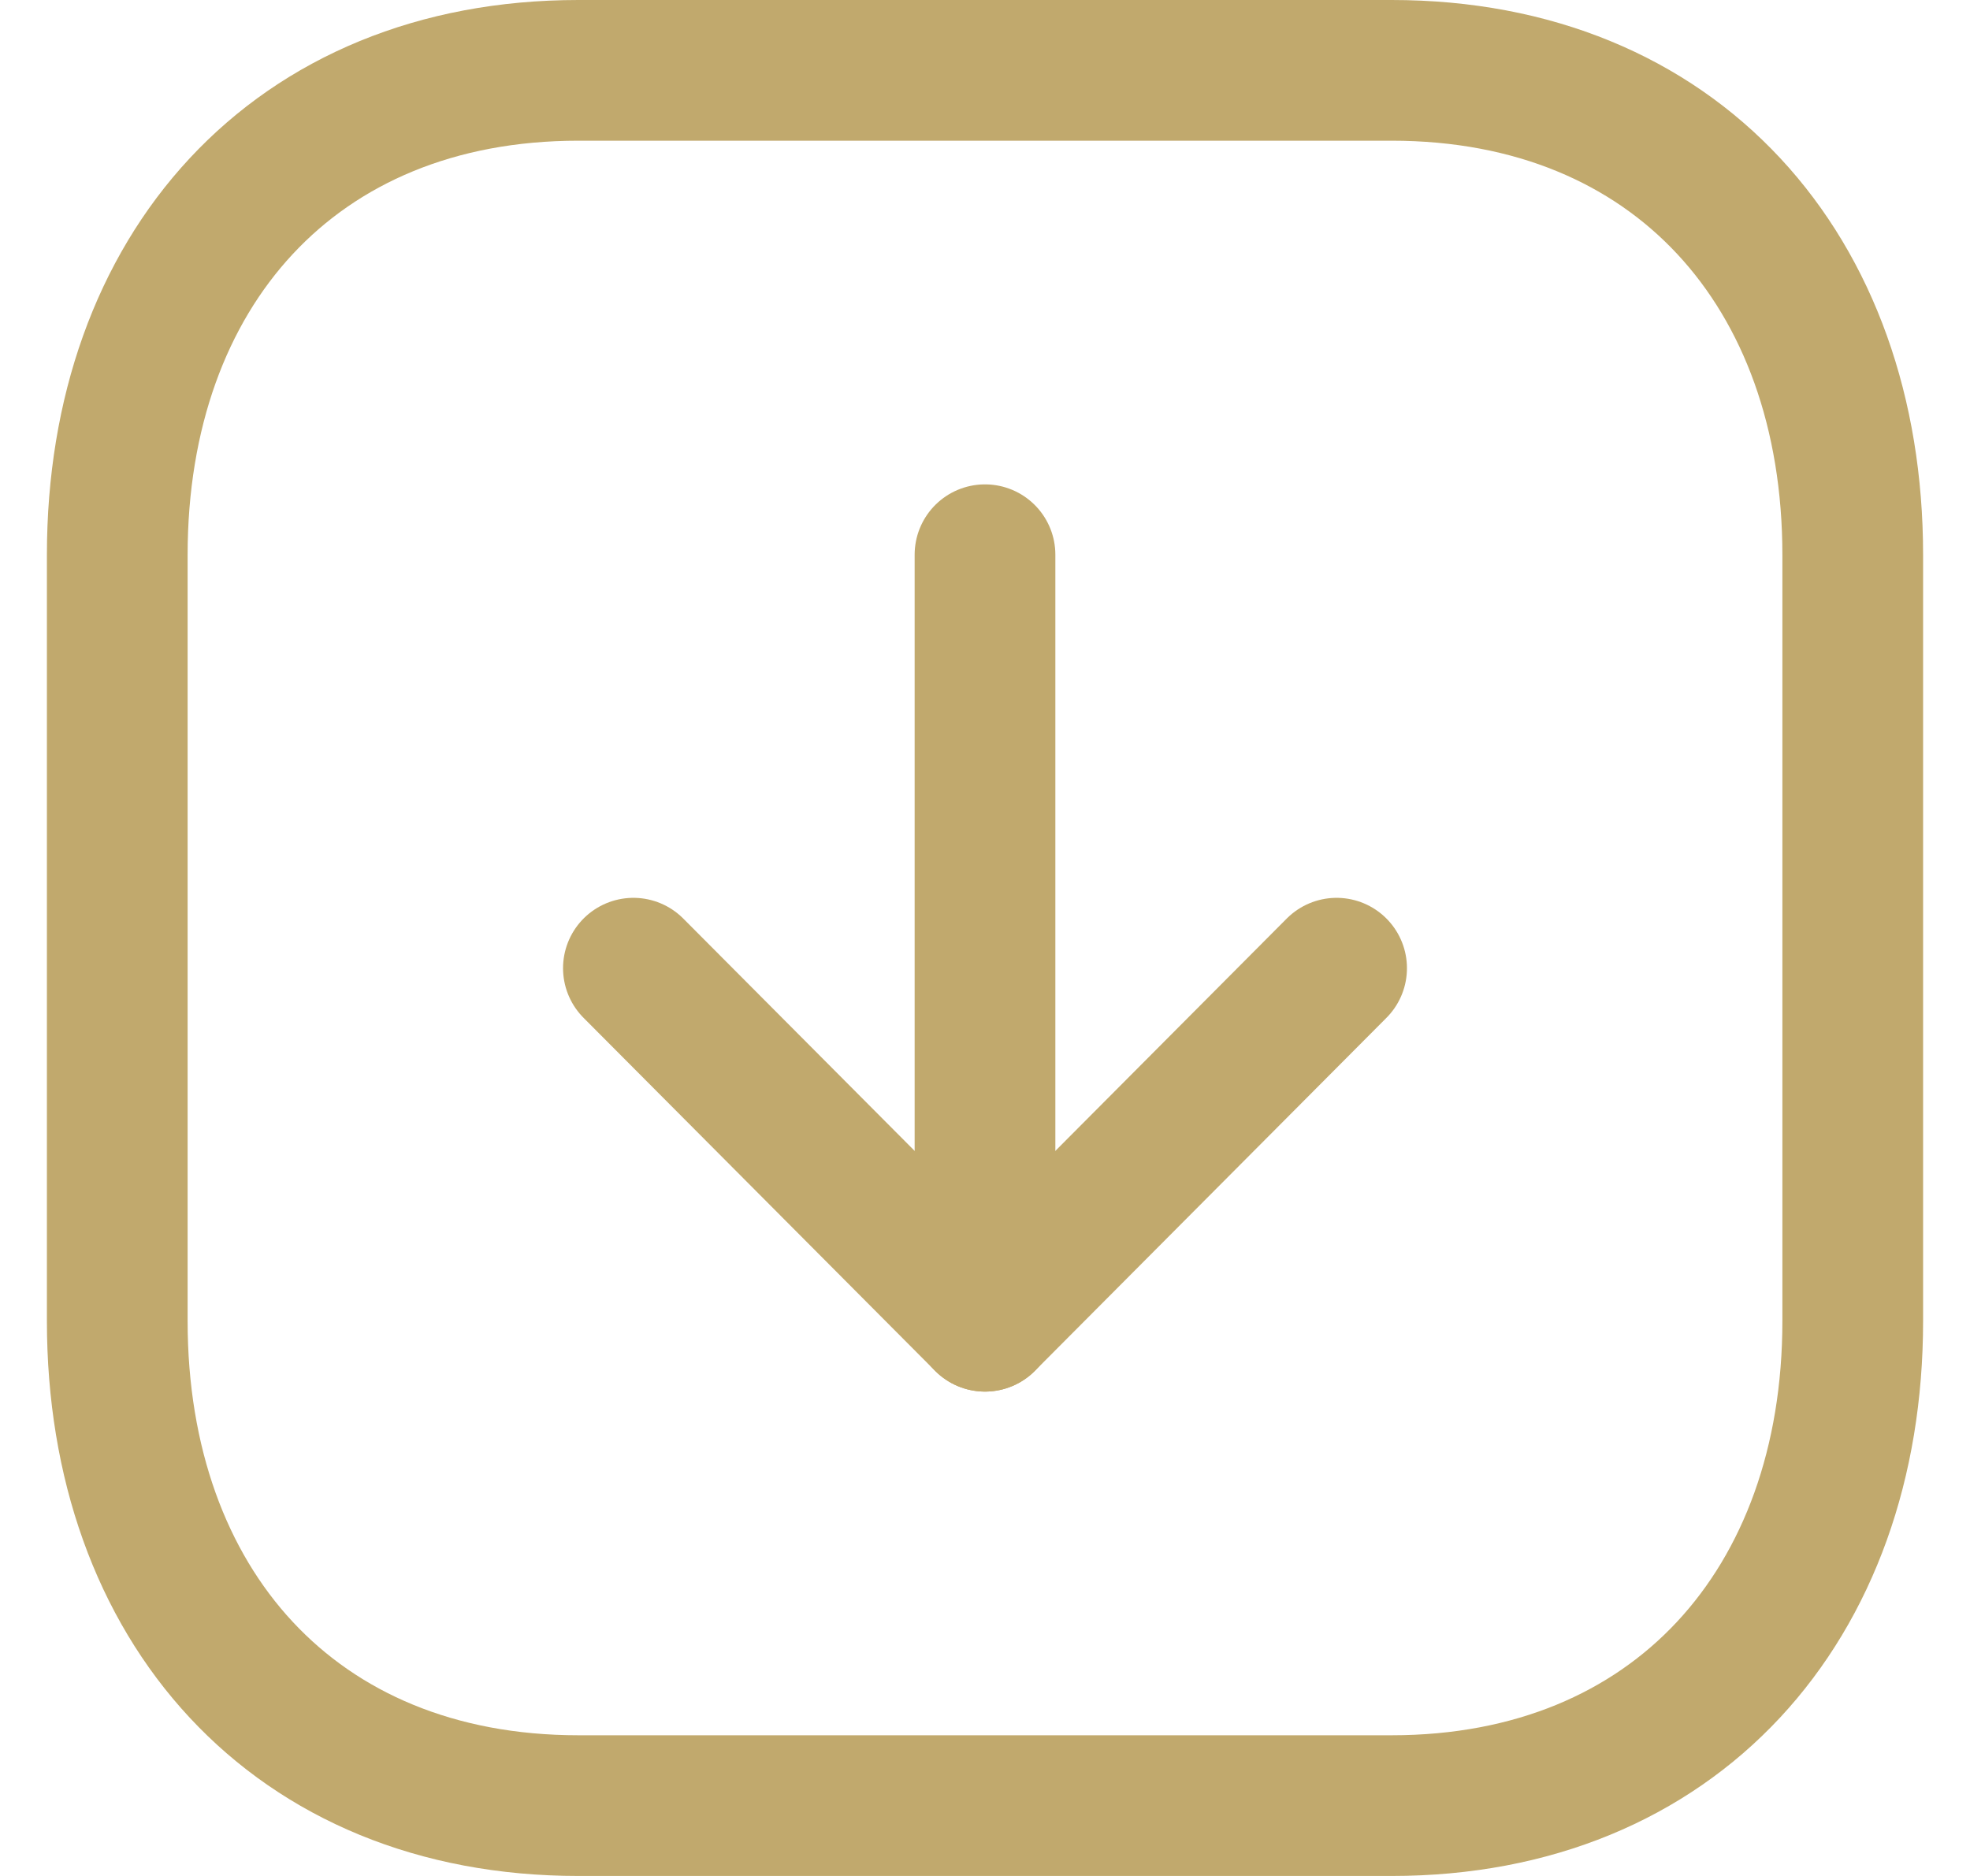
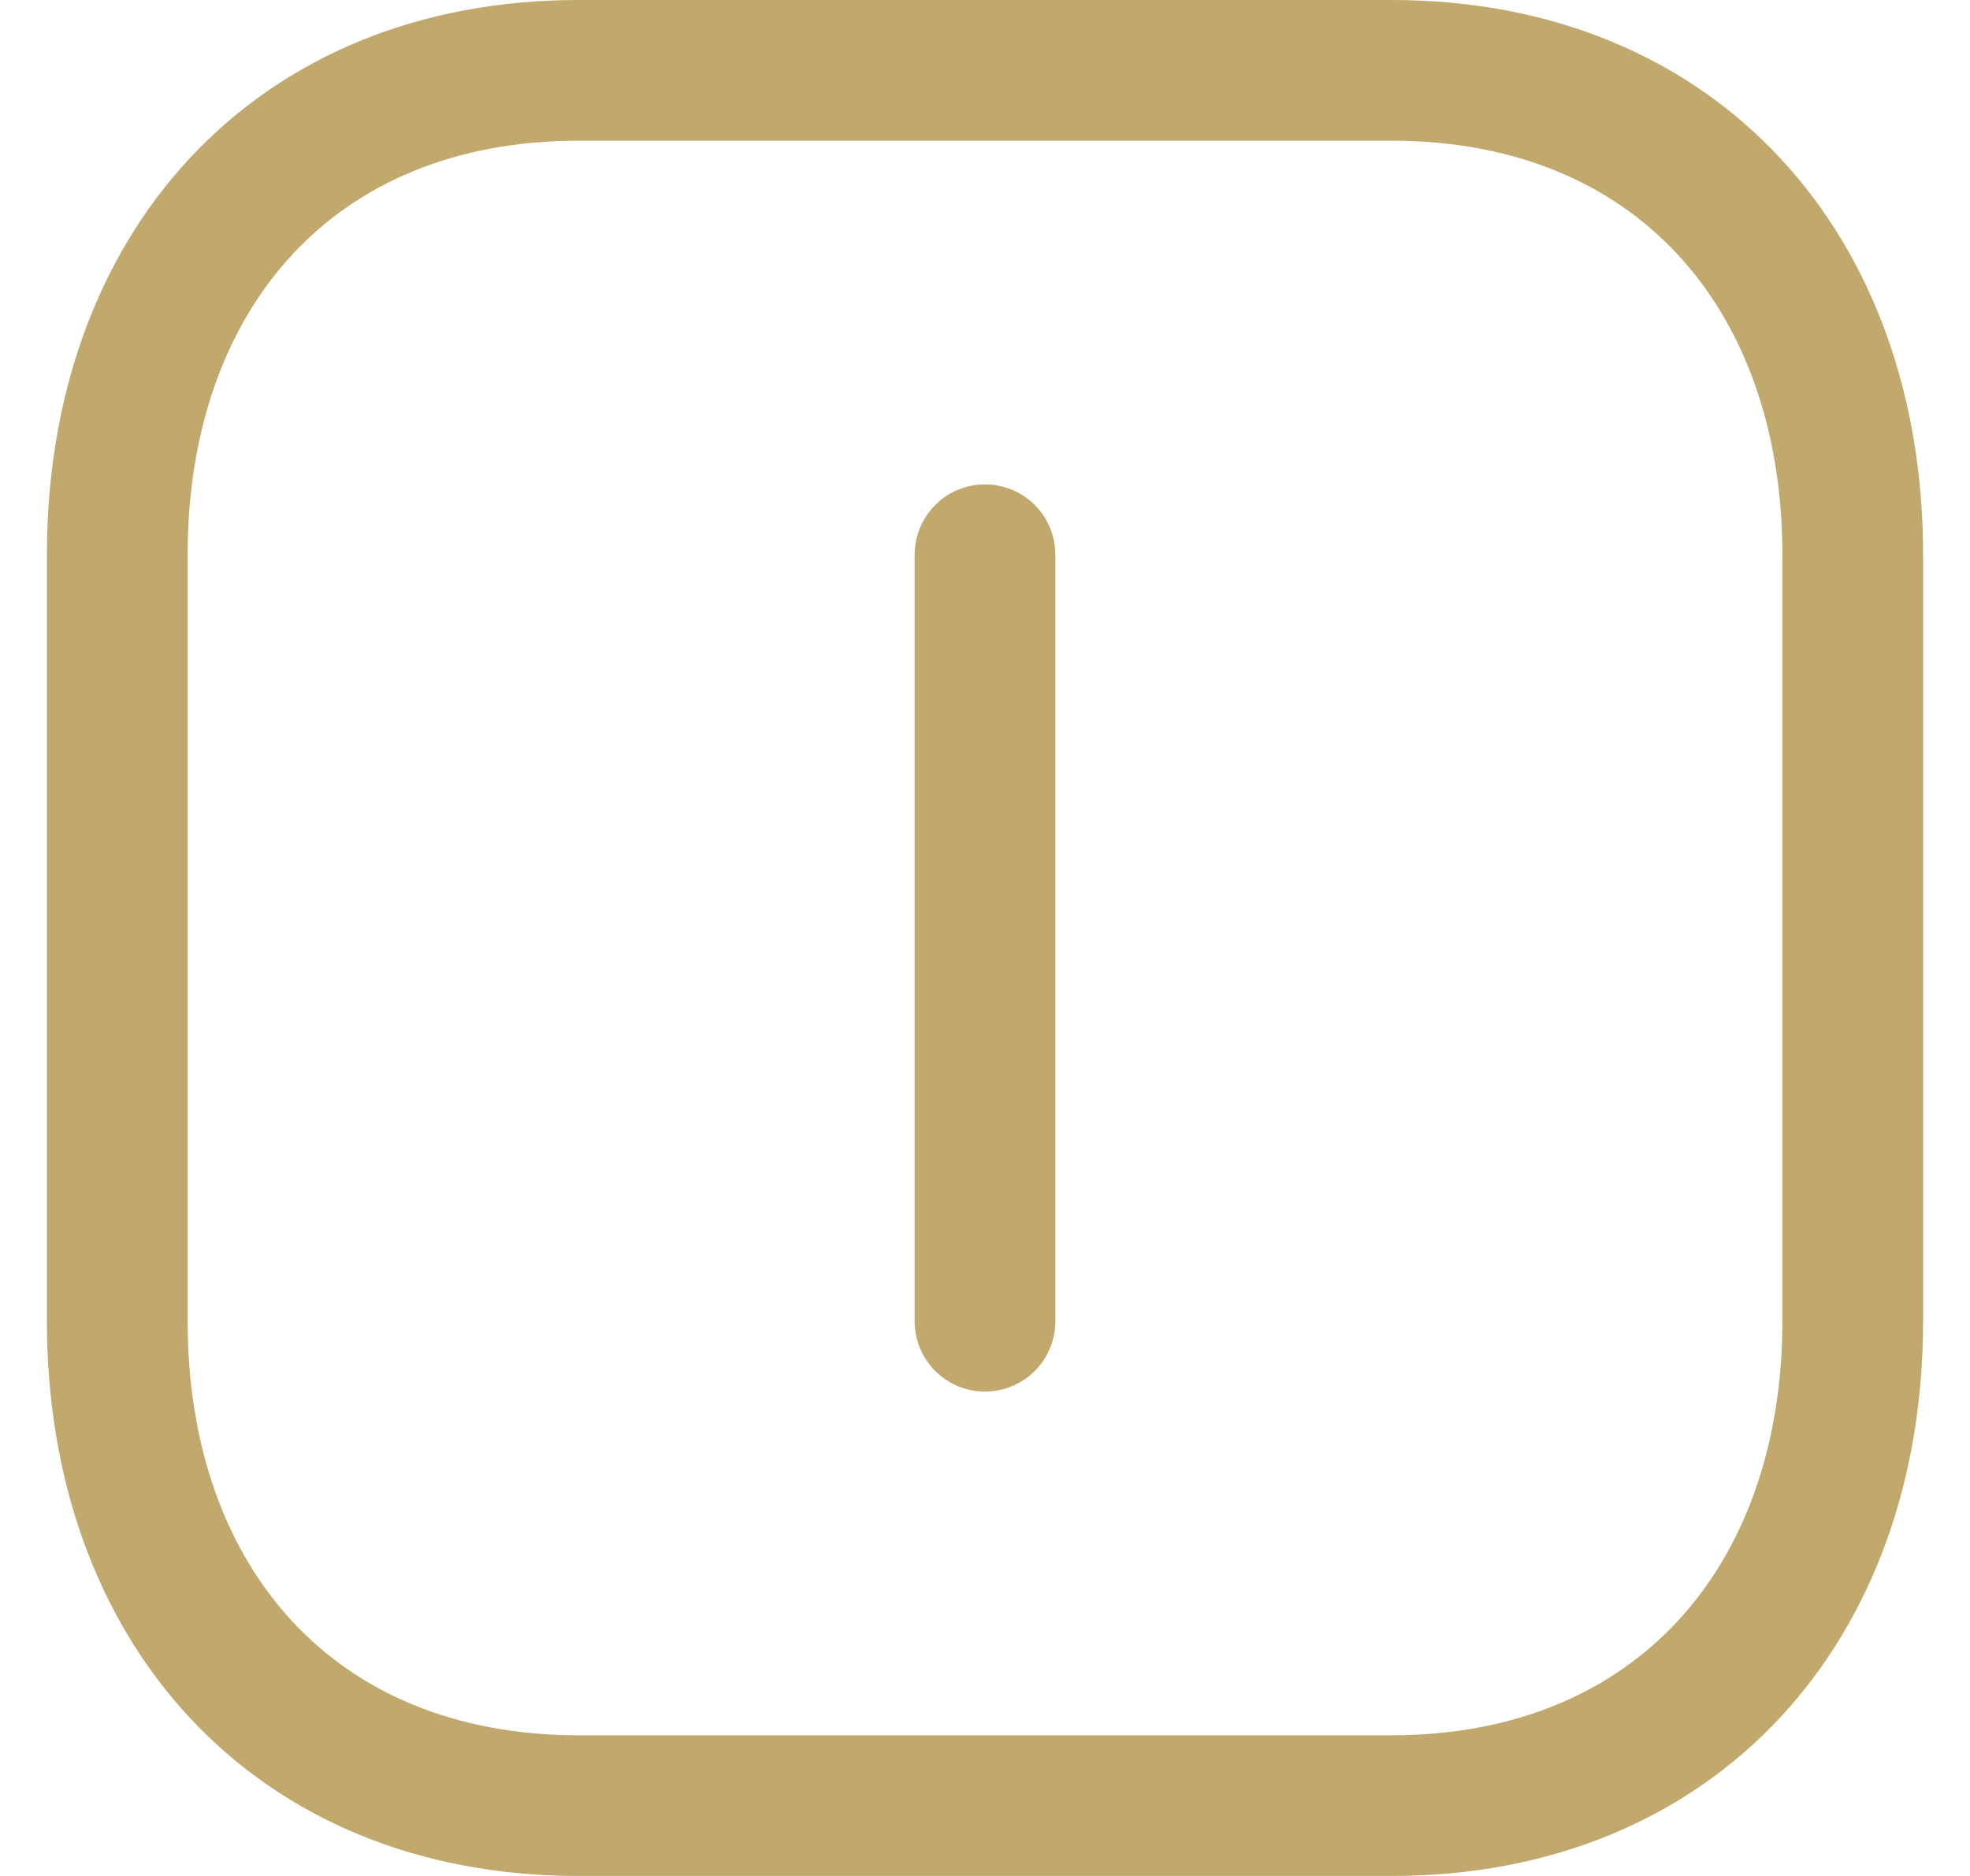
<svg xmlns="http://www.w3.org/2000/svg" width="21" height="20" viewBox="0 0 21 20" fill="none">
  <path fill-rule="evenodd" clip-rule="evenodd" d="M6.166 19.25H14.835C17.855 19.25 19.75 17.111 19.75 14.084V5.916C19.75 2.889 17.865 0.75 14.835 0.75H6.166C3.136 0.75 1.25 2.889 1.25 5.916V14.084C1.25 17.111 3.136 19.25 6.166 19.25Z" stroke="#C1A96D" stroke-width="1.5" stroke-linecap="round" stroke-linejoin="round" />
  <path d="M10.5 14.086V5.914" stroke="#C1A96D" stroke-width="1.5" stroke-linecap="round" stroke-linejoin="round" />
-   <path d="M14.248 10.322L10.5 14.086L6.752 10.322" stroke="#C1A96D" stroke-width="1.5" stroke-linecap="round" stroke-linejoin="round" />
</svg>